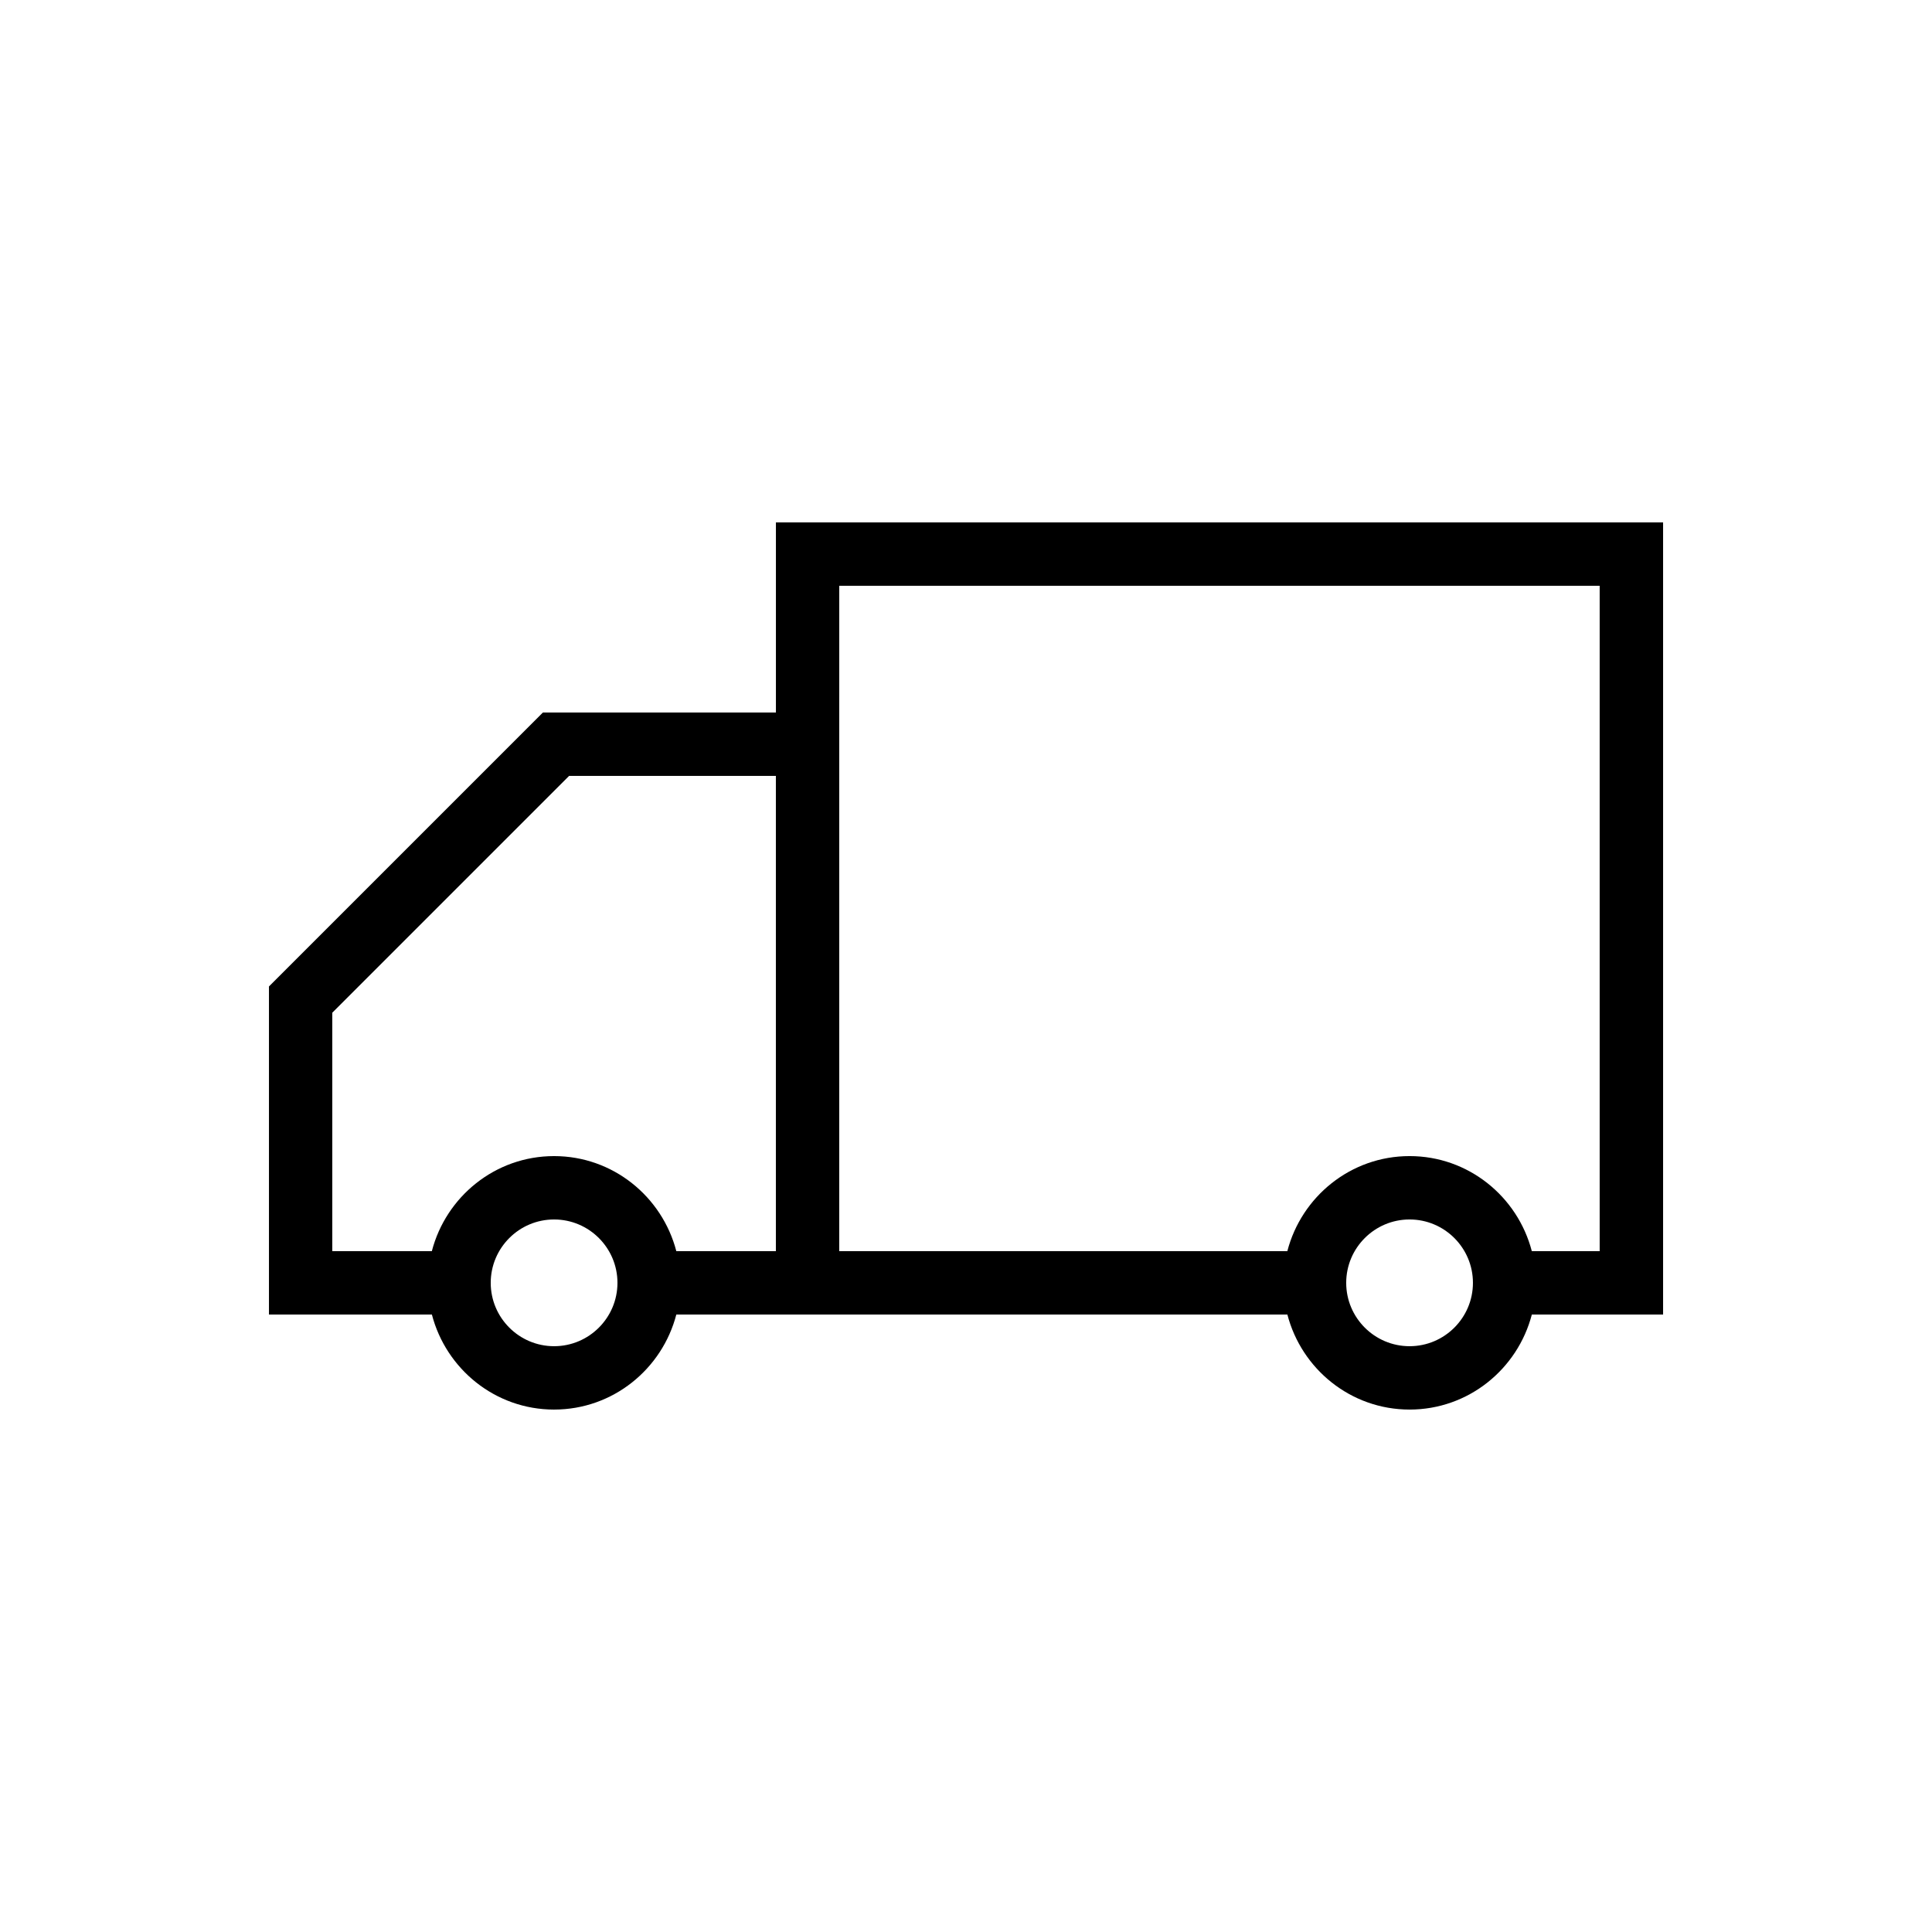
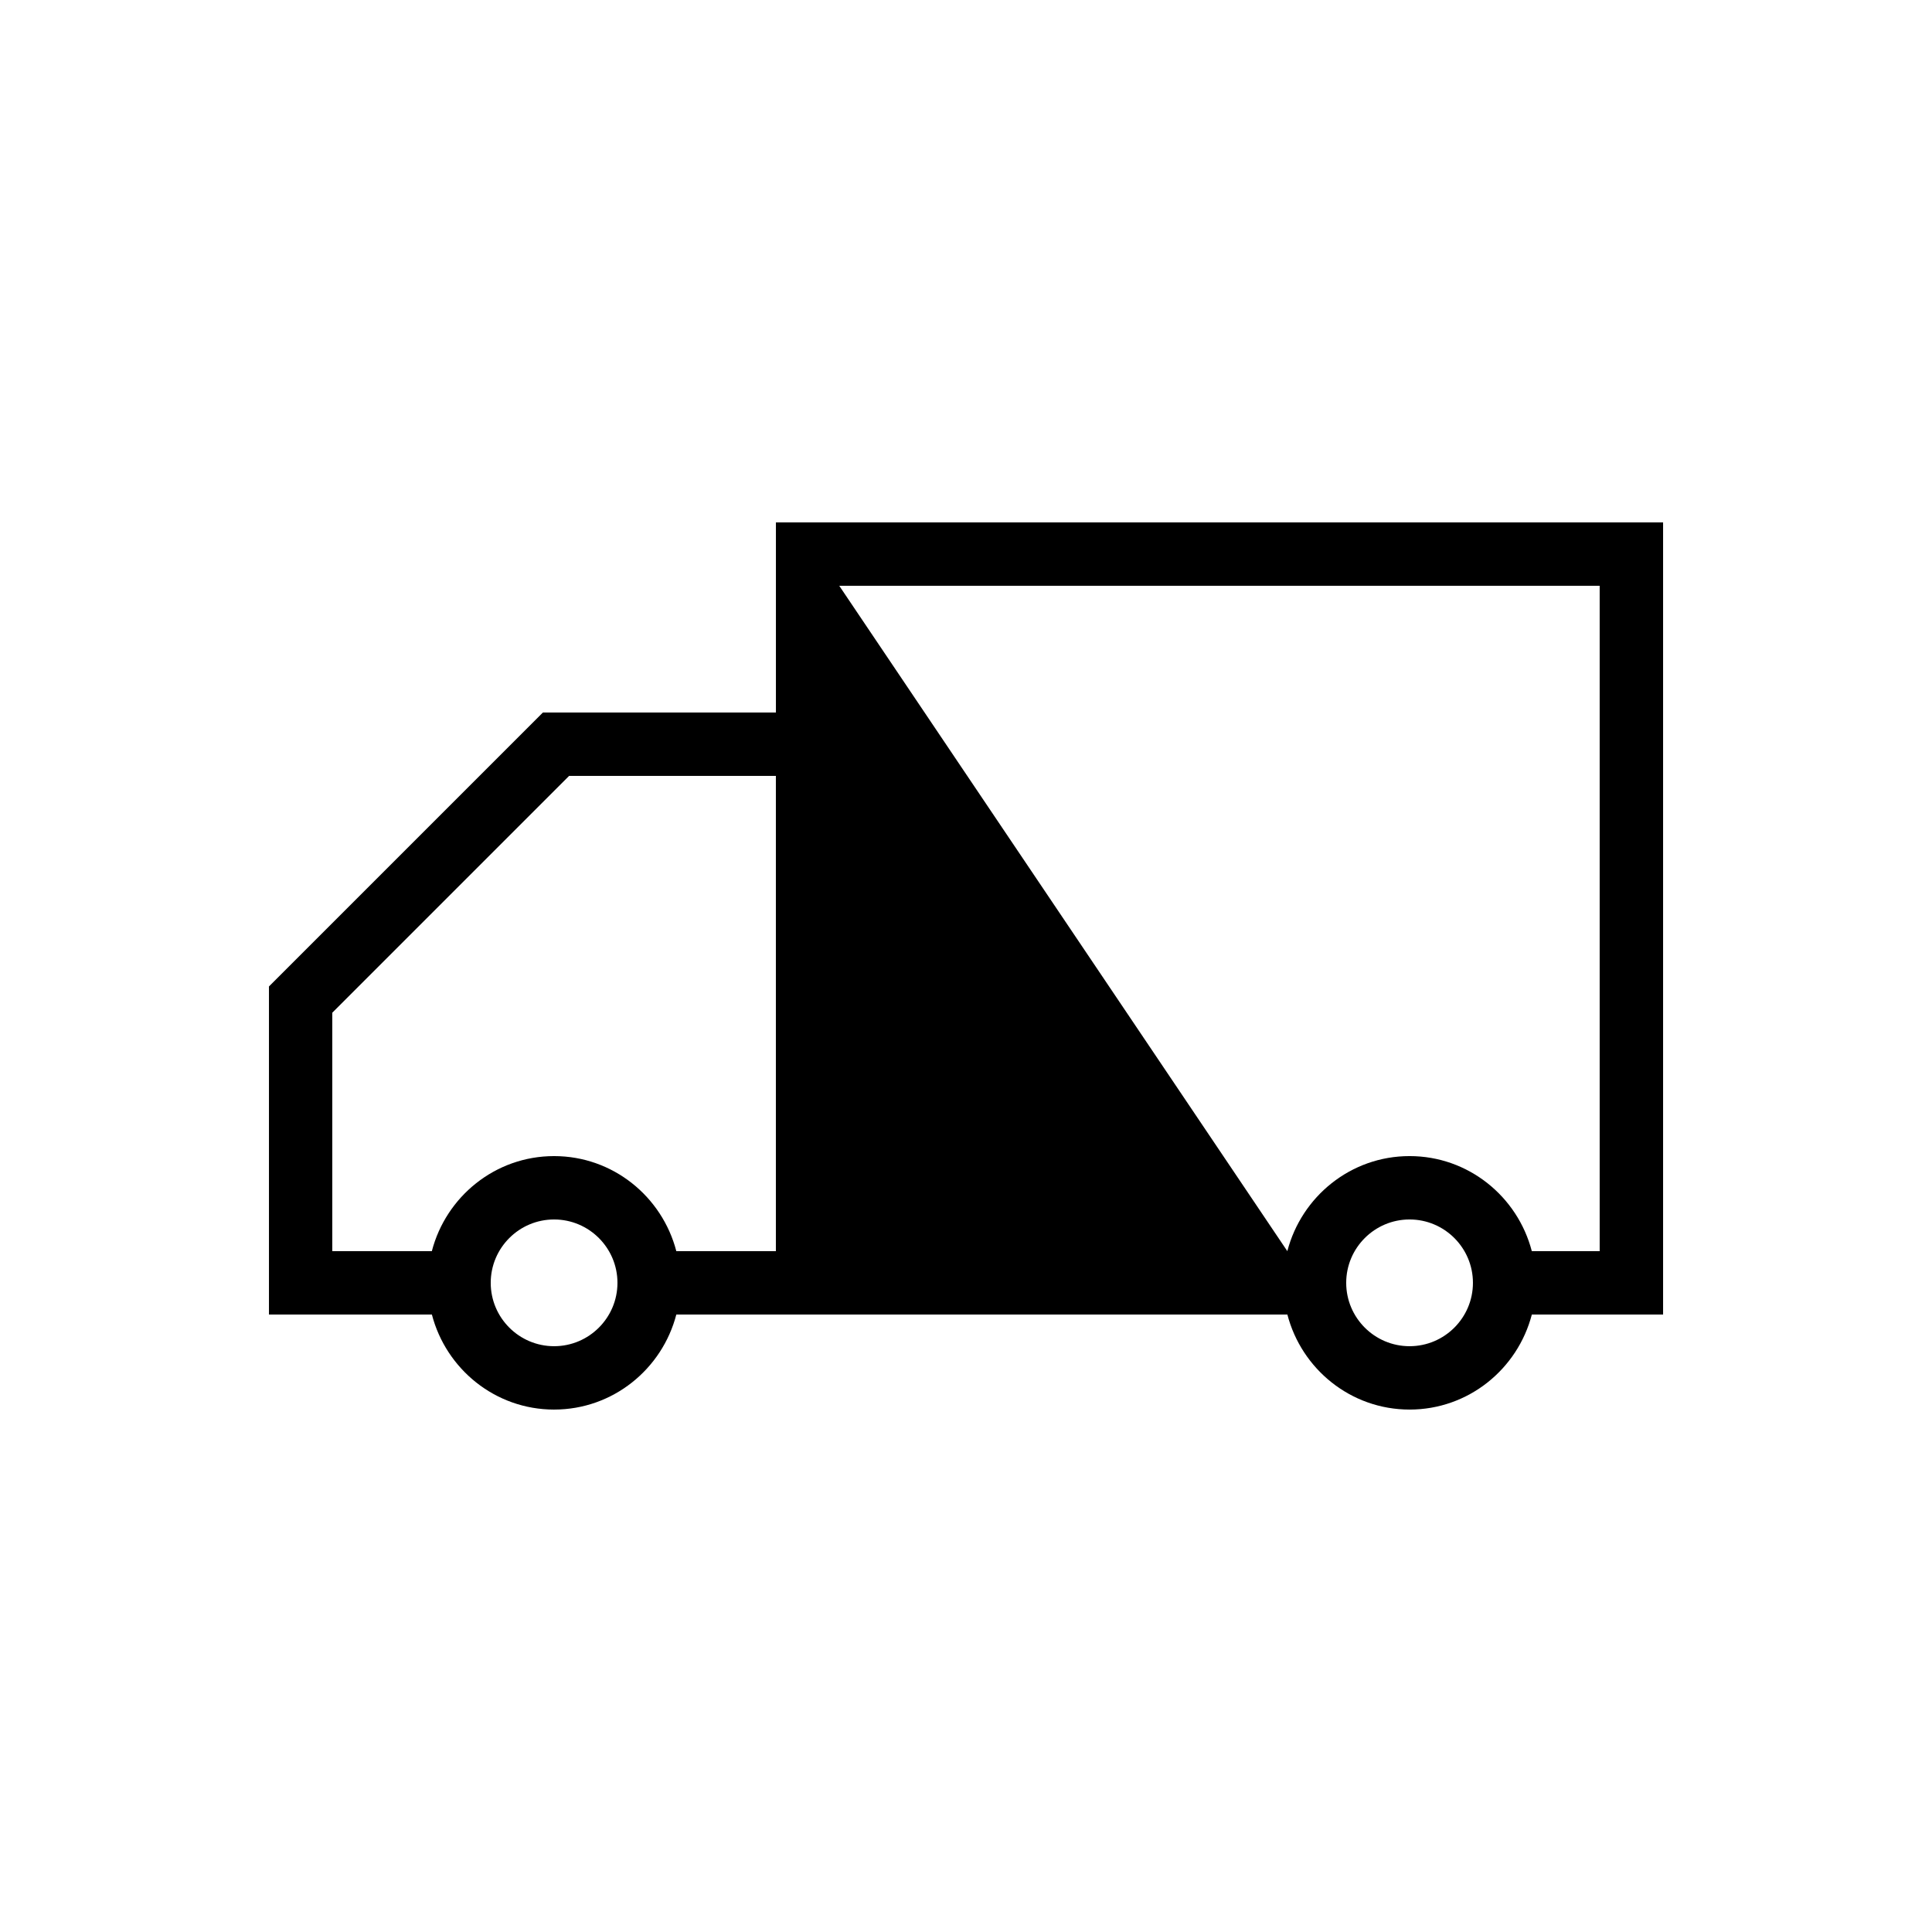
<svg xmlns="http://www.w3.org/2000/svg" fill="#000000" width="800px" height="800px" version="1.1" viewBox="144 144 512 512">
-   <path d="m290.84 517.55c15.605 0 28.641-10.746 32.395-25.191h161.93c3.754 14.445 16.789 25.191 32.395 25.191 15.605 0 28.641-10.746 32.395-25.191h34.781v-209.92h-235.11v50.383h-61.75l-72.598 72.598v86.941h43.176c3.754 14.445 16.789 25.191 32.395 25.191zm0-16.793c-9.262 0-16.793-7.531-16.793-16.793s7.531-16.793 16.793-16.793c9.262 0 16.793 7.531 16.793 16.793s-7.531 16.793-16.793 16.793zm226.71 0c-9.262 0-16.793-7.531-16.793-16.793s7.531-16.793 16.793-16.793c9.262 0 16.793 7.531 16.793 16.793s-7.531 16.793-16.793 16.793zm-151.14-201.52h201.52v176.33h-17.984c-3.758-14.445-16.793-25.191-32.395-25.191-15.605 0-28.641 10.746-32.395 25.191h-118.75zm-134.35 113.14 62.758-62.758h54.797v125.95h-26.383c-3.754-14.445-16.789-25.191-32.395-25.191-15.605 0-28.641 10.746-32.395 25.191h-26.383z" />
+   <path d="m290.84 517.55c15.605 0 28.641-10.746 32.395-25.191h161.93c3.754 14.445 16.789 25.191 32.395 25.191 15.605 0 28.641-10.746 32.395-25.191h34.781v-209.92h-235.11v50.383h-61.75l-72.598 72.598v86.941h43.176c3.754 14.445 16.789 25.191 32.395 25.191zm0-16.793c-9.262 0-16.793-7.531-16.793-16.793s7.531-16.793 16.793-16.793c9.262 0 16.793 7.531 16.793 16.793s-7.531 16.793-16.793 16.793zm226.71 0c-9.262 0-16.793-7.531-16.793-16.793s7.531-16.793 16.793-16.793c9.262 0 16.793 7.531 16.793 16.793s-7.531 16.793-16.793 16.793zm-151.14-201.52h201.52v176.33h-17.984c-3.758-14.445-16.793-25.191-32.395-25.191-15.605 0-28.641 10.746-32.395 25.191zm-134.35 113.14 62.758-62.758h54.797v125.95h-26.383c-3.754-14.445-16.789-25.191-32.395-25.191-15.605 0-28.641 10.746-32.395 25.191h-26.383z" />
</svg>